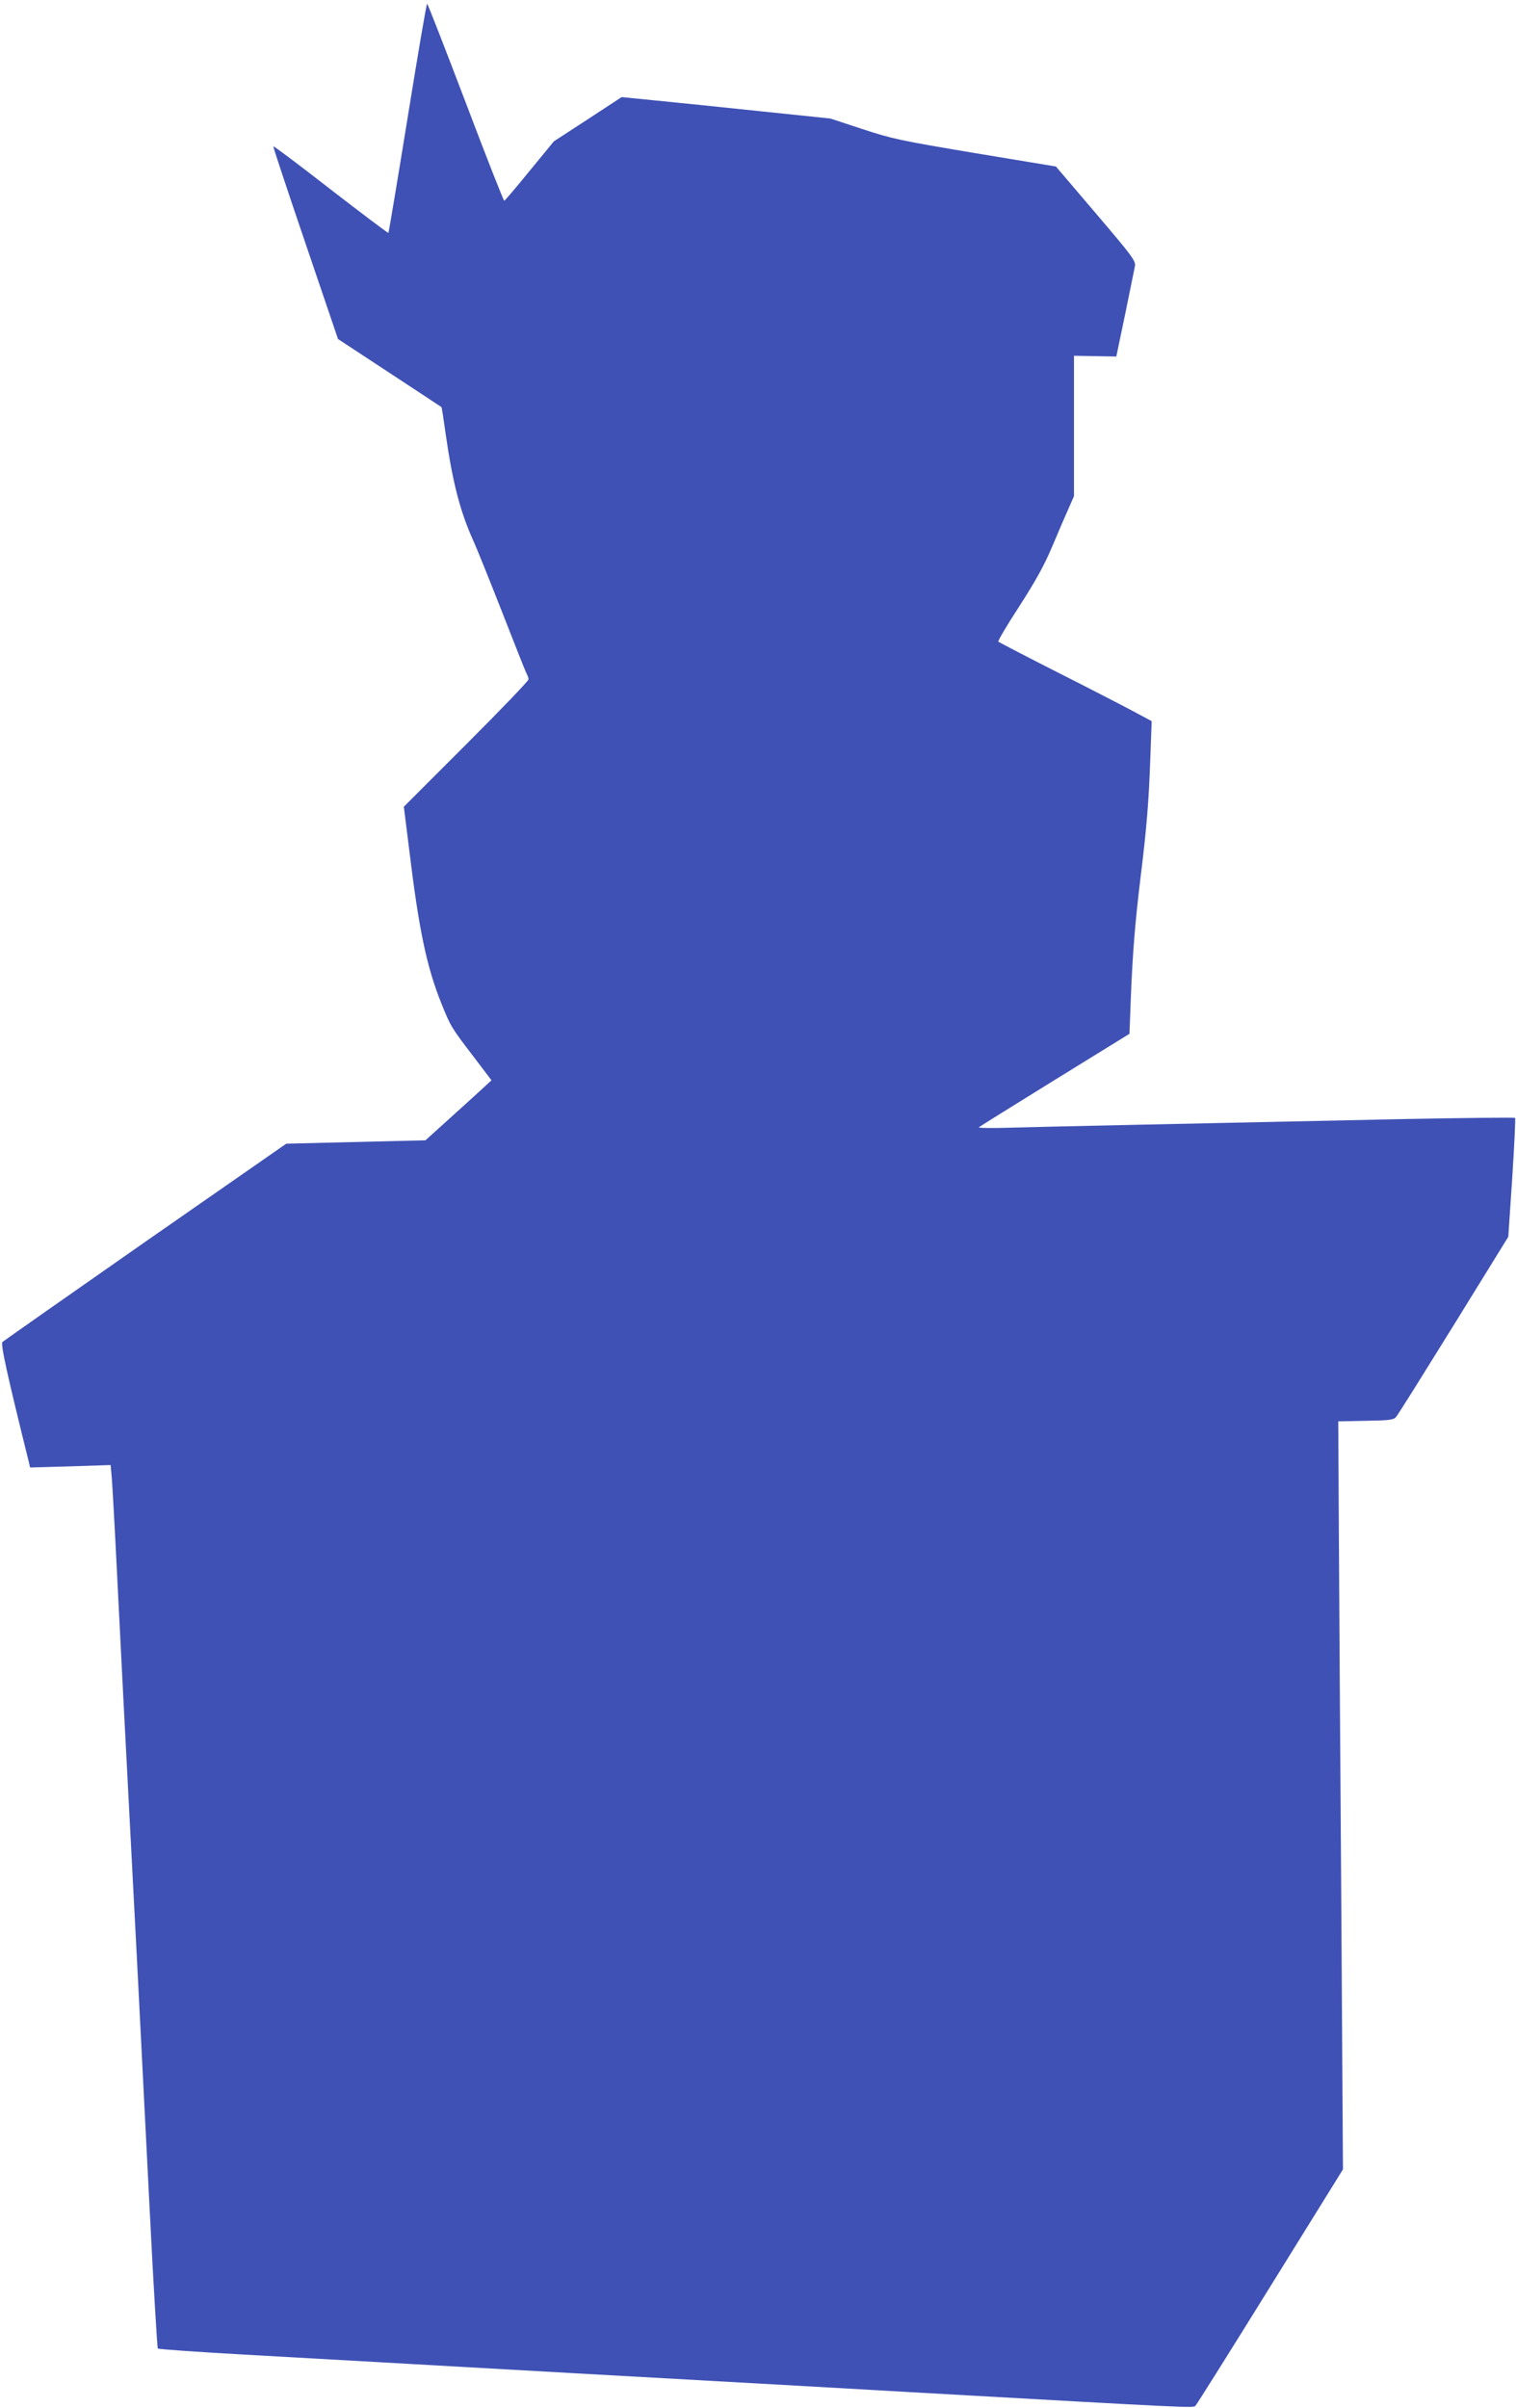
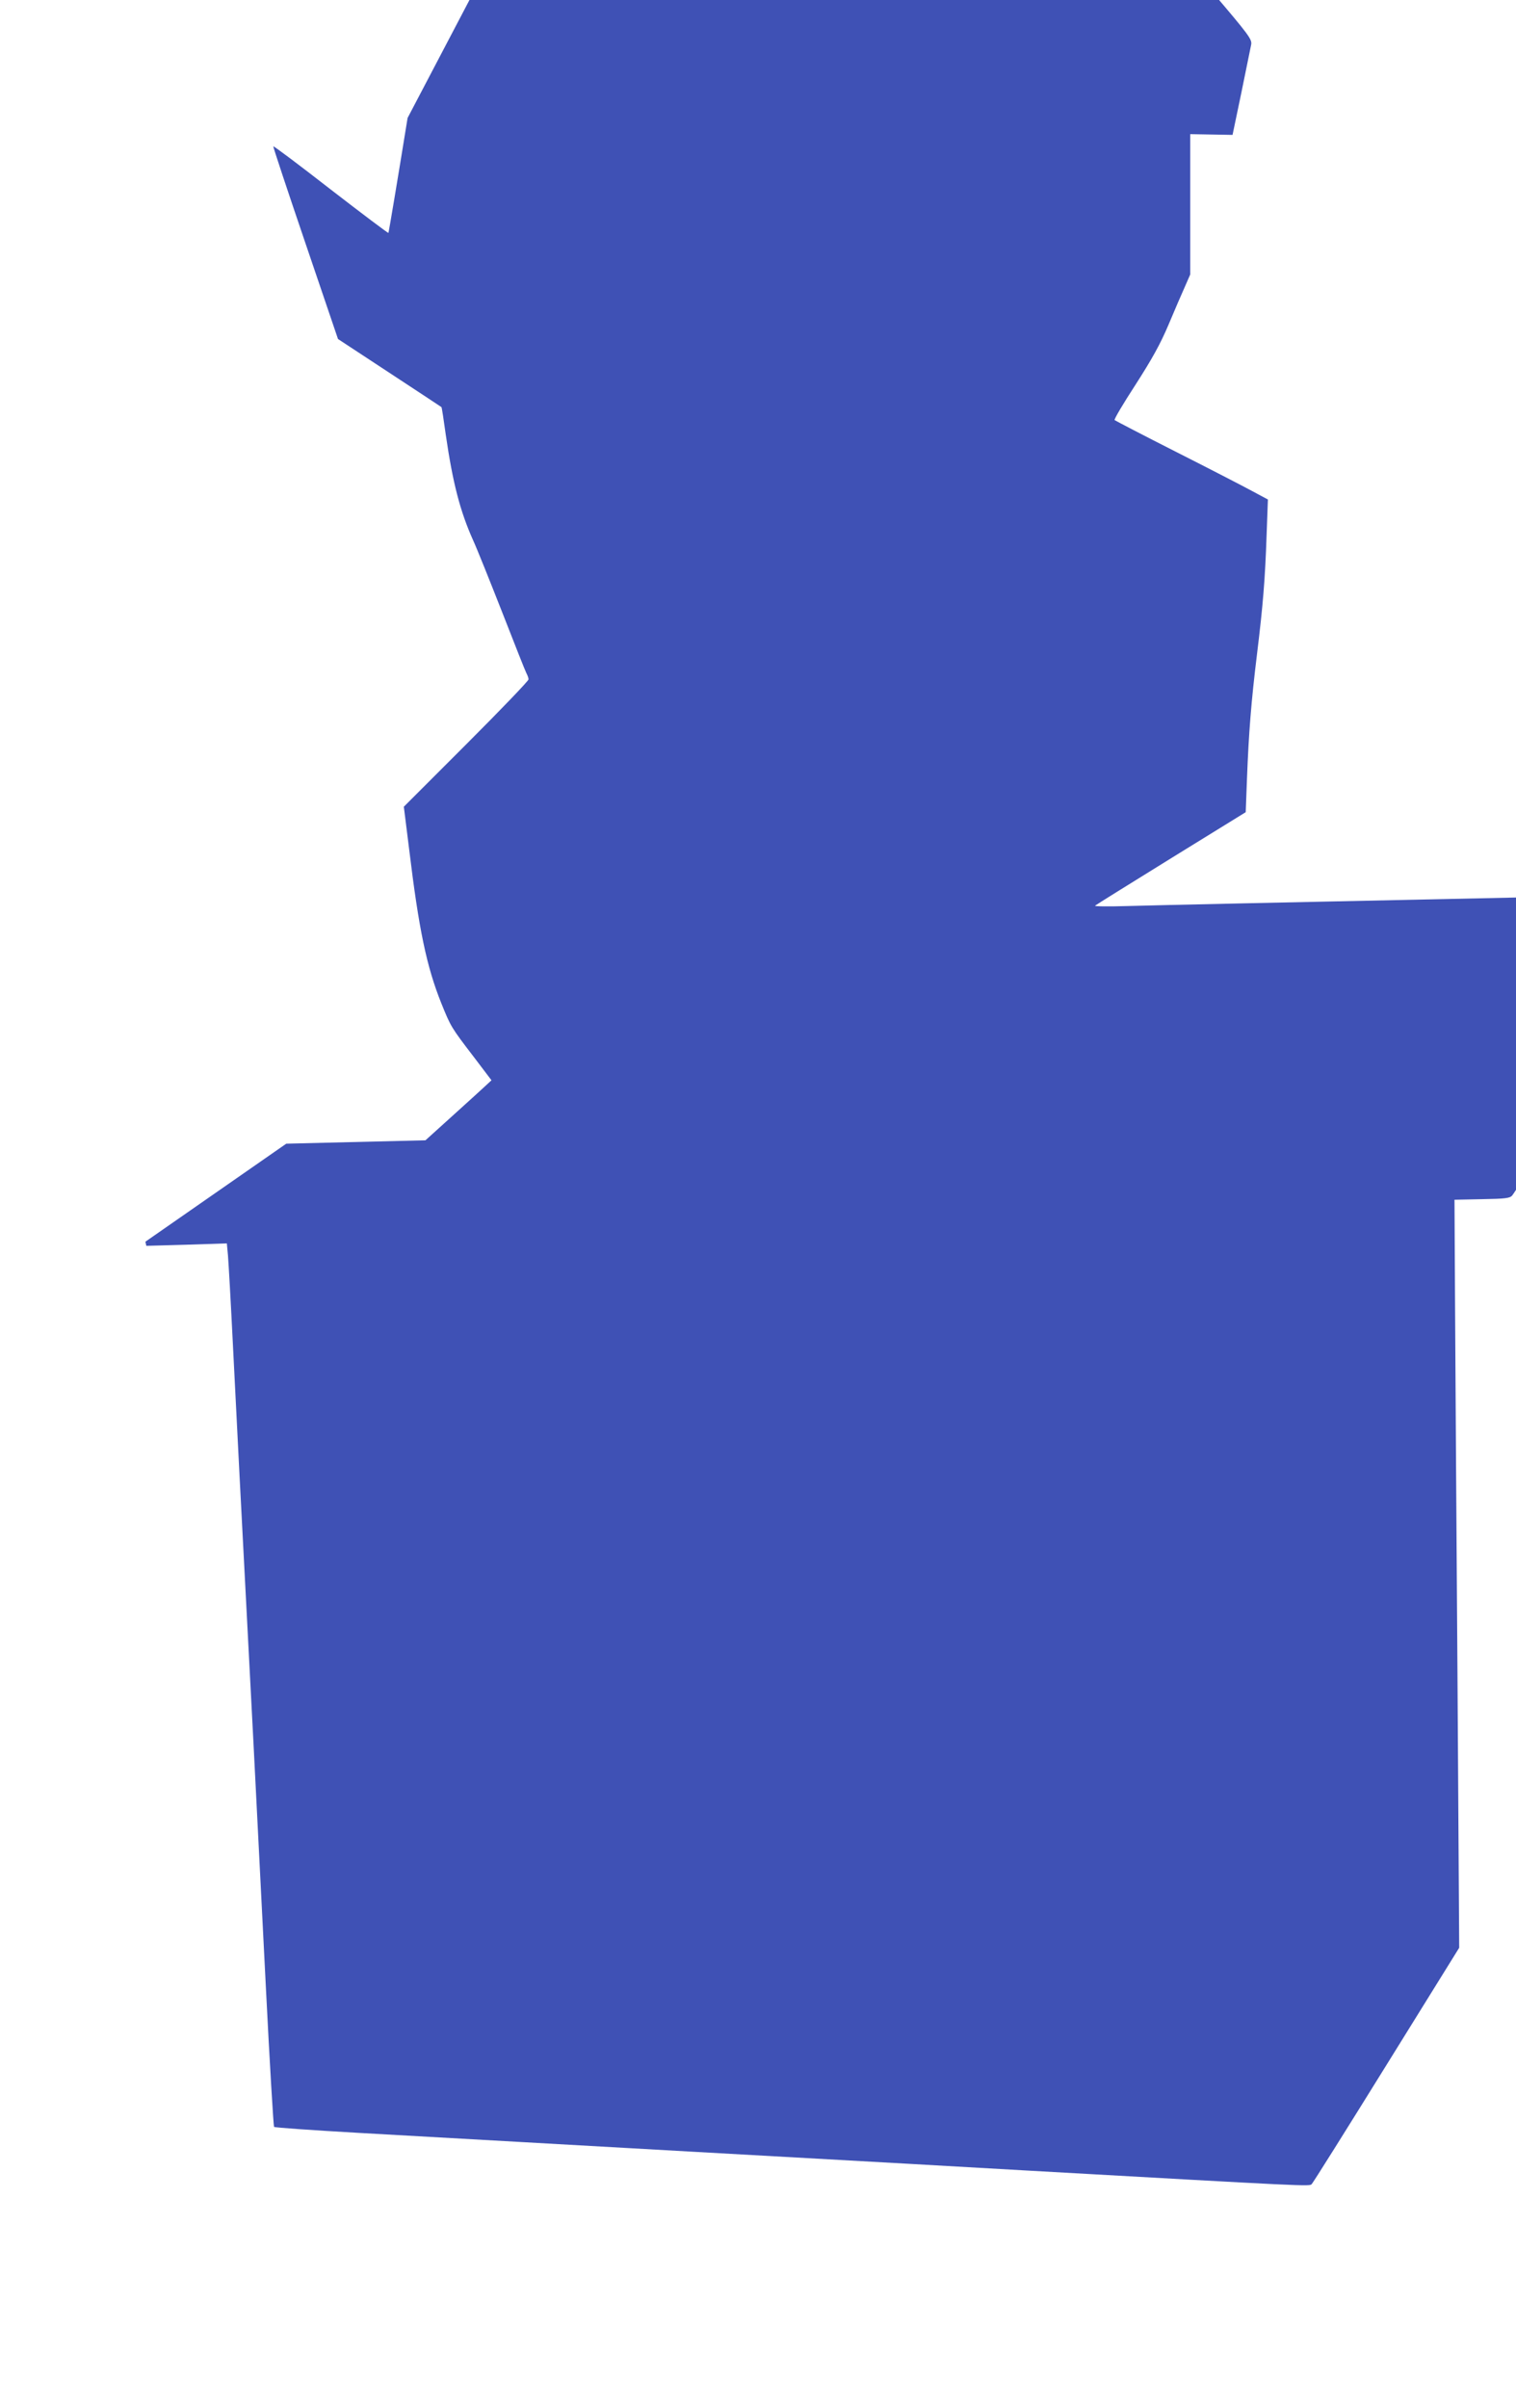
<svg xmlns="http://www.w3.org/2000/svg" version="1.0" width="806pt" height="1280pt" viewBox="0 0 806 1280" preserveAspectRatio="xMidYMid meet">
  <g transform="translate(0,1280) scale(0.1,-0.1)" fill="#3f51b5" stroke="none">
-     <path d="M2167 12173 c-54 -334 -100 -609 -102 -611 -2 -2 -140 102 -307 231 -167 130 -304 233 -305 229 -1 -4 76 -236 171 -515 l173 -509 274 -180 c151 -99 275 -181 276 -182 2 -1 12 -67 23 -147 37 -255 76 -406 145 -560 19 -41 88 -213 154 -381 66 -169 124 -316 130 -327 6 -11 11 -25 11 -32 0 -8 -149 -163 -331 -345 l-332 -332 28 -224 c52 -430 93 -625 171 -820 51 -126 52 -128 173 -286 l94 -124 -29 -27 c-16 -15 -95 -87 -176 -160 l-146 -132 -370 -9 -370 -9 -749 -521 c-411 -287 -753 -527 -760 -533 -11 -11 27 -182 142 -645 l5 -22 214 6 214 7 6 -64 c3 -35 15 -246 26 -469 19 -383 40 -795 110 -2130 16 -316 46 -901 66 -1300 20 -399 40 -728 43 -733 4 -4 207 -18 452 -32 244 -14 643 -36 887 -50 243 -14 641 -36 885 -50 1164 -65 1362 -76 1777 -100 1509 -85 1505 -85 1516 -72 7 7 186 292 398 634 l386 622 -9 1428 c-6 785 -11 1680 -13 1988 l-3 560 146 3 c124 2 149 5 161 20 9 9 146 229 306 487 l291 471 21 313 c11 173 18 316 15 319 -3 3 -265 0 -583 -6 -1224 -26 -1934 -41 -2101 -46 -96 -3 -171 -2 -167 2 4 4 186 117 404 252 l397 245 7 185 c9 234 22 402 53 655 32 261 43 398 51 631 l7 191 -84 45 c-46 25 -228 119 -404 208 -176 89 -323 166 -327 169 -4 4 46 88 111 188 88 137 132 216 176 320 32 76 71 167 87 202 l28 64 0 373 0 373 113 -2 112 -2 47 225 c25 124 49 239 52 255 5 28 -12 51 -207 280 l-213 250 -429 71 c-399 67 -442 76 -600 128 l-170 56 -375 39 c-206 22 -456 47 -555 57 l-180 18 -180 -118 -180 -117 -129 -157 c-70 -86 -131 -158 -135 -159 -3 -2 -96 234 -205 522 -110 289 -202 525 -205 525 -4 0 -50 -273 -104 -607z" />
+     <path d="M2167 12173 c-54 -334 -100 -609 -102 -611 -2 -2 -140 102 -307 231 -167 130 -304 233 -305 229 -1 -4 76 -236 171 -515 l173 -509 274 -180 c151 -99 275 -181 276 -182 2 -1 12 -67 23 -147 37 -255 76 -406 145 -560 19 -41 88 -213 154 -381 66 -169 124 -316 130 -327 6 -11 11 -25 11 -32 0 -8 -149 -163 -331 -345 l-332 -332 28 -224 c52 -430 93 -625 171 -820 51 -126 52 -128 173 -286 l94 -124 -29 -27 c-16 -15 -95 -87 -176 -160 l-146 -132 -370 -9 -370 -9 -749 -521 l5 -22 214 6 214 7 6 -64 c3 -35 15 -246 26 -469 19 -383 40 -795 110 -2130 16 -316 46 -901 66 -1300 20 -399 40 -728 43 -733 4 -4 207 -18 452 -32 244 -14 643 -36 887 -50 243 -14 641 -36 885 -50 1164 -65 1362 -76 1777 -100 1509 -85 1505 -85 1516 -72 7 7 186 292 398 634 l386 622 -9 1428 c-6 785 -11 1680 -13 1988 l-3 560 146 3 c124 2 149 5 161 20 9 9 146 229 306 487 l291 471 21 313 c11 173 18 316 15 319 -3 3 -265 0 -583 -6 -1224 -26 -1934 -41 -2101 -46 -96 -3 -171 -2 -167 2 4 4 186 117 404 252 l397 245 7 185 c9 234 22 402 53 655 32 261 43 398 51 631 l7 191 -84 45 c-46 25 -228 119 -404 208 -176 89 -323 166 -327 169 -4 4 46 88 111 188 88 137 132 216 176 320 32 76 71 167 87 202 l28 64 0 373 0 373 113 -2 112 -2 47 225 c25 124 49 239 52 255 5 28 -12 51 -207 280 l-213 250 -429 71 c-399 67 -442 76 -600 128 l-170 56 -375 39 c-206 22 -456 47 -555 57 l-180 18 -180 -118 -180 -117 -129 -157 c-70 -86 -131 -158 -135 -159 -3 -2 -96 234 -205 522 -110 289 -202 525 -205 525 -4 0 -50 -273 -104 -607z" />
  </g>
</svg>